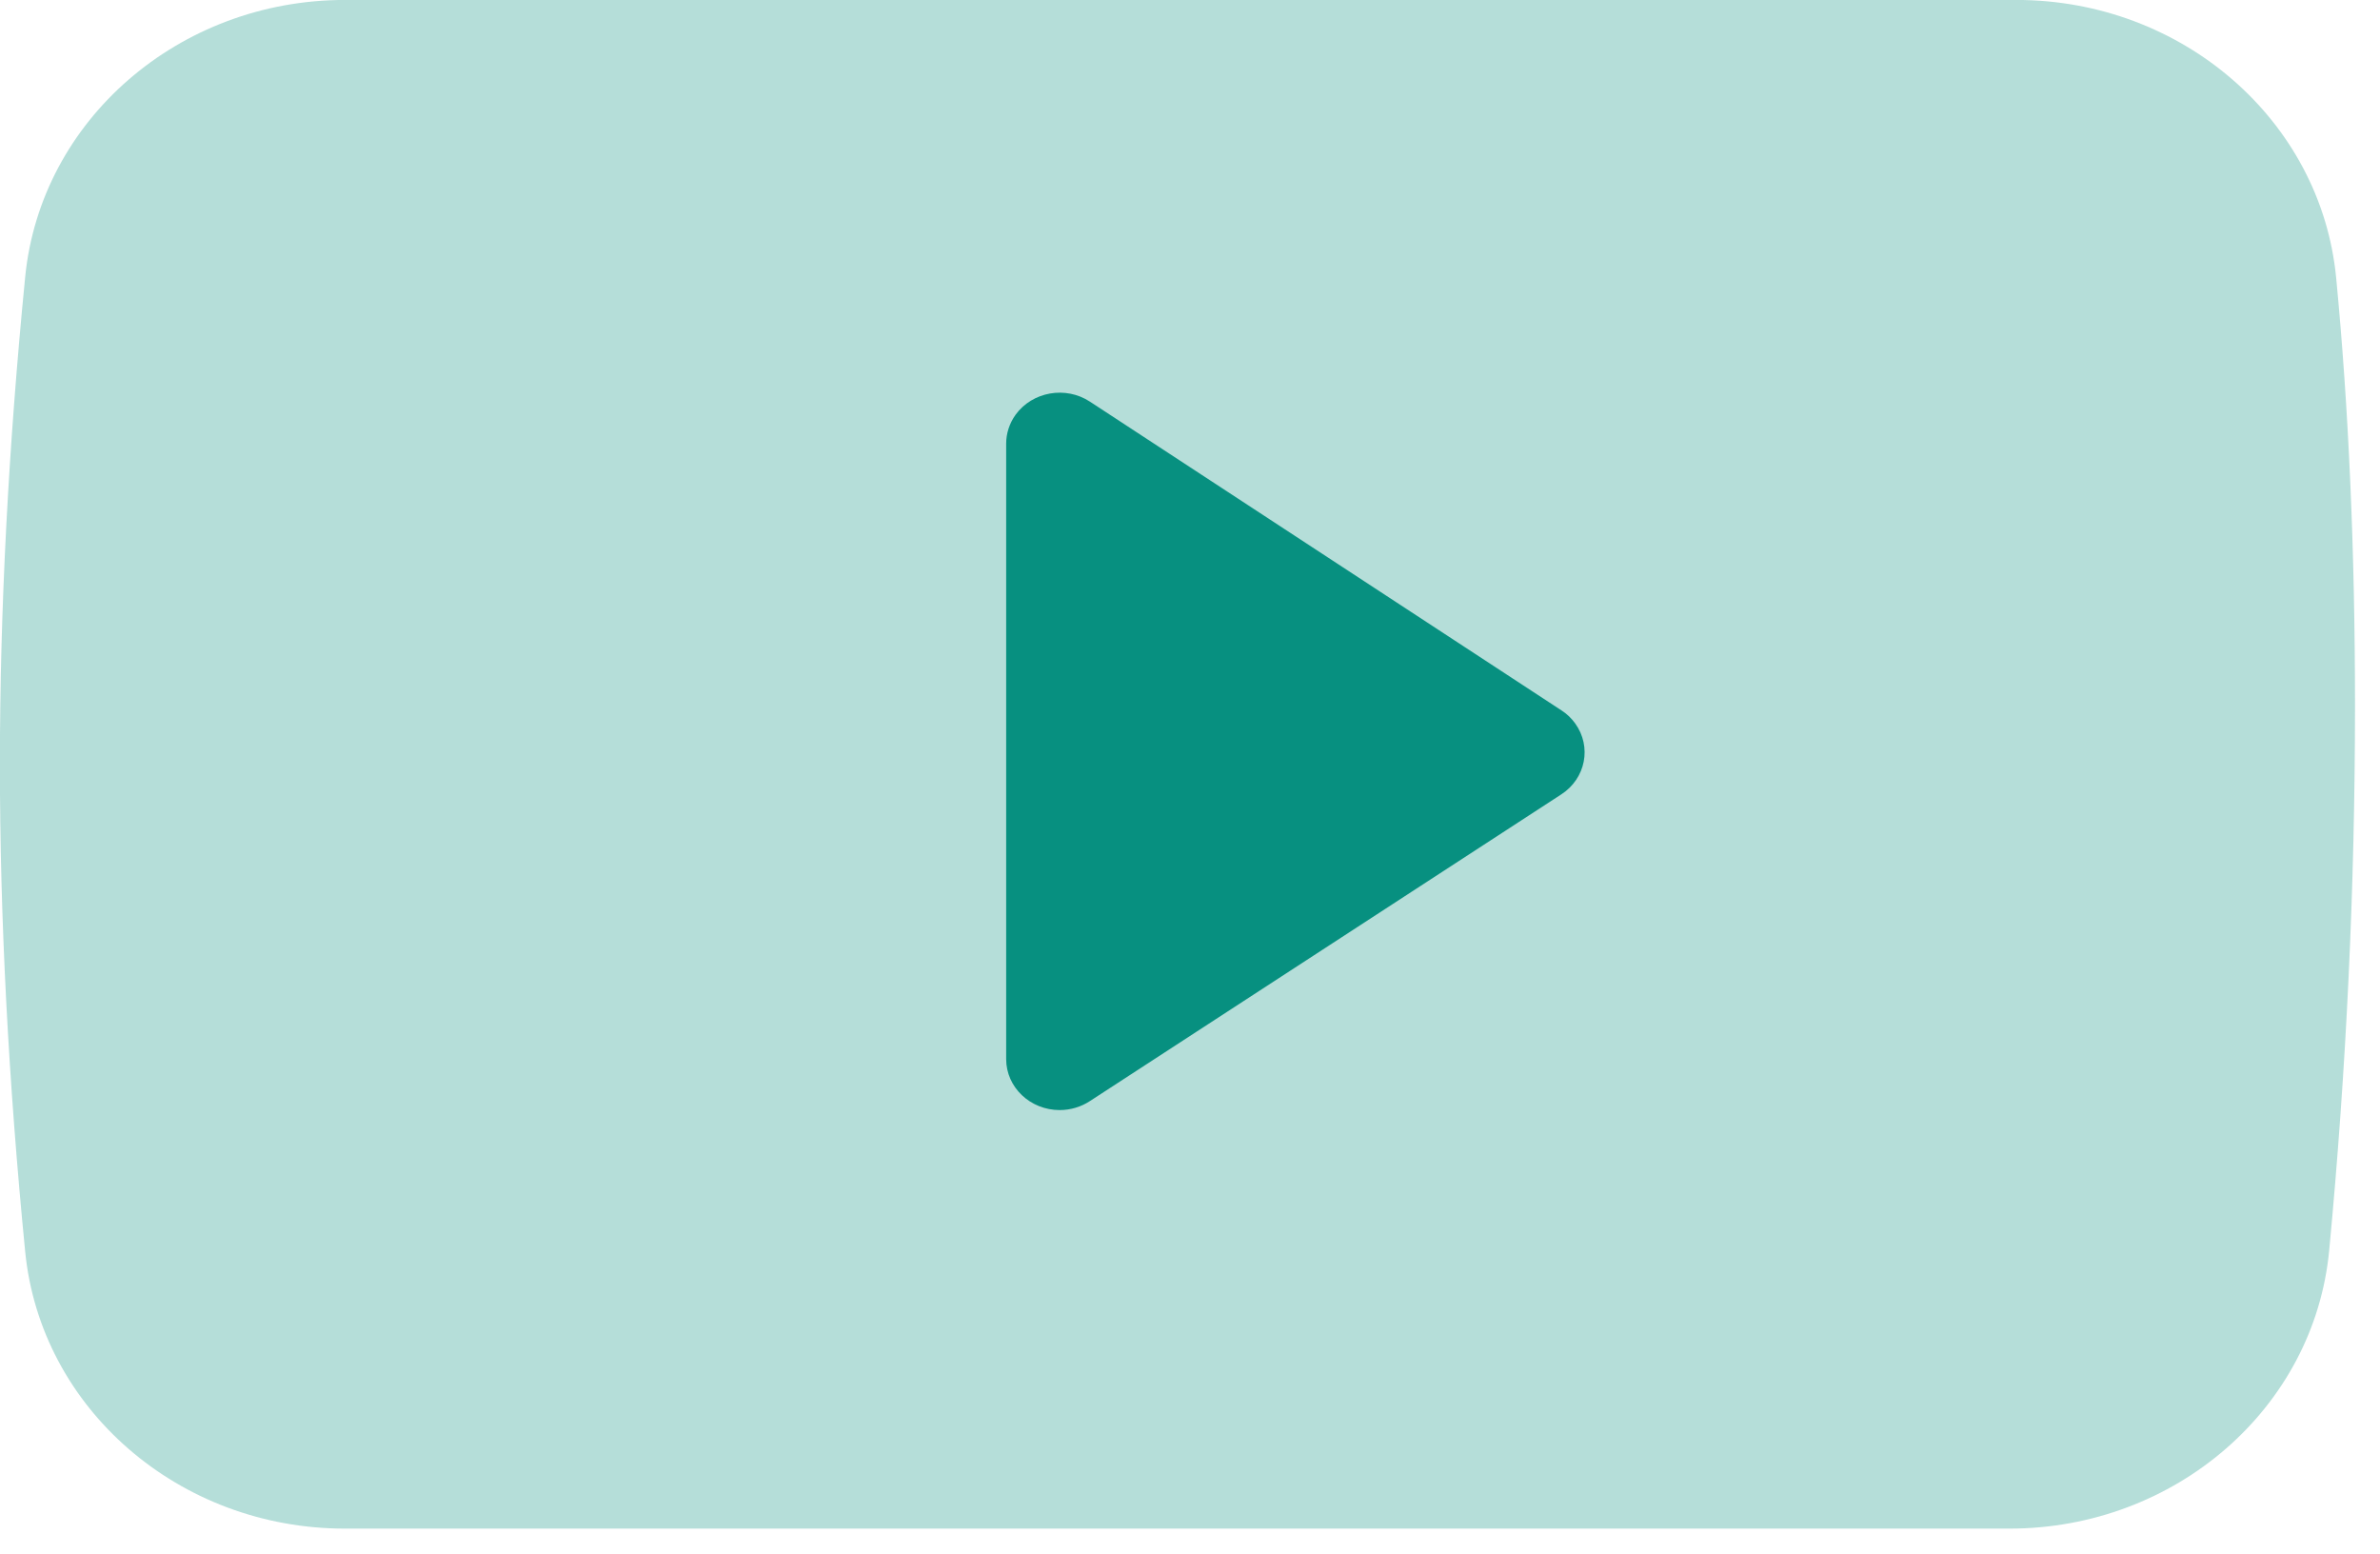
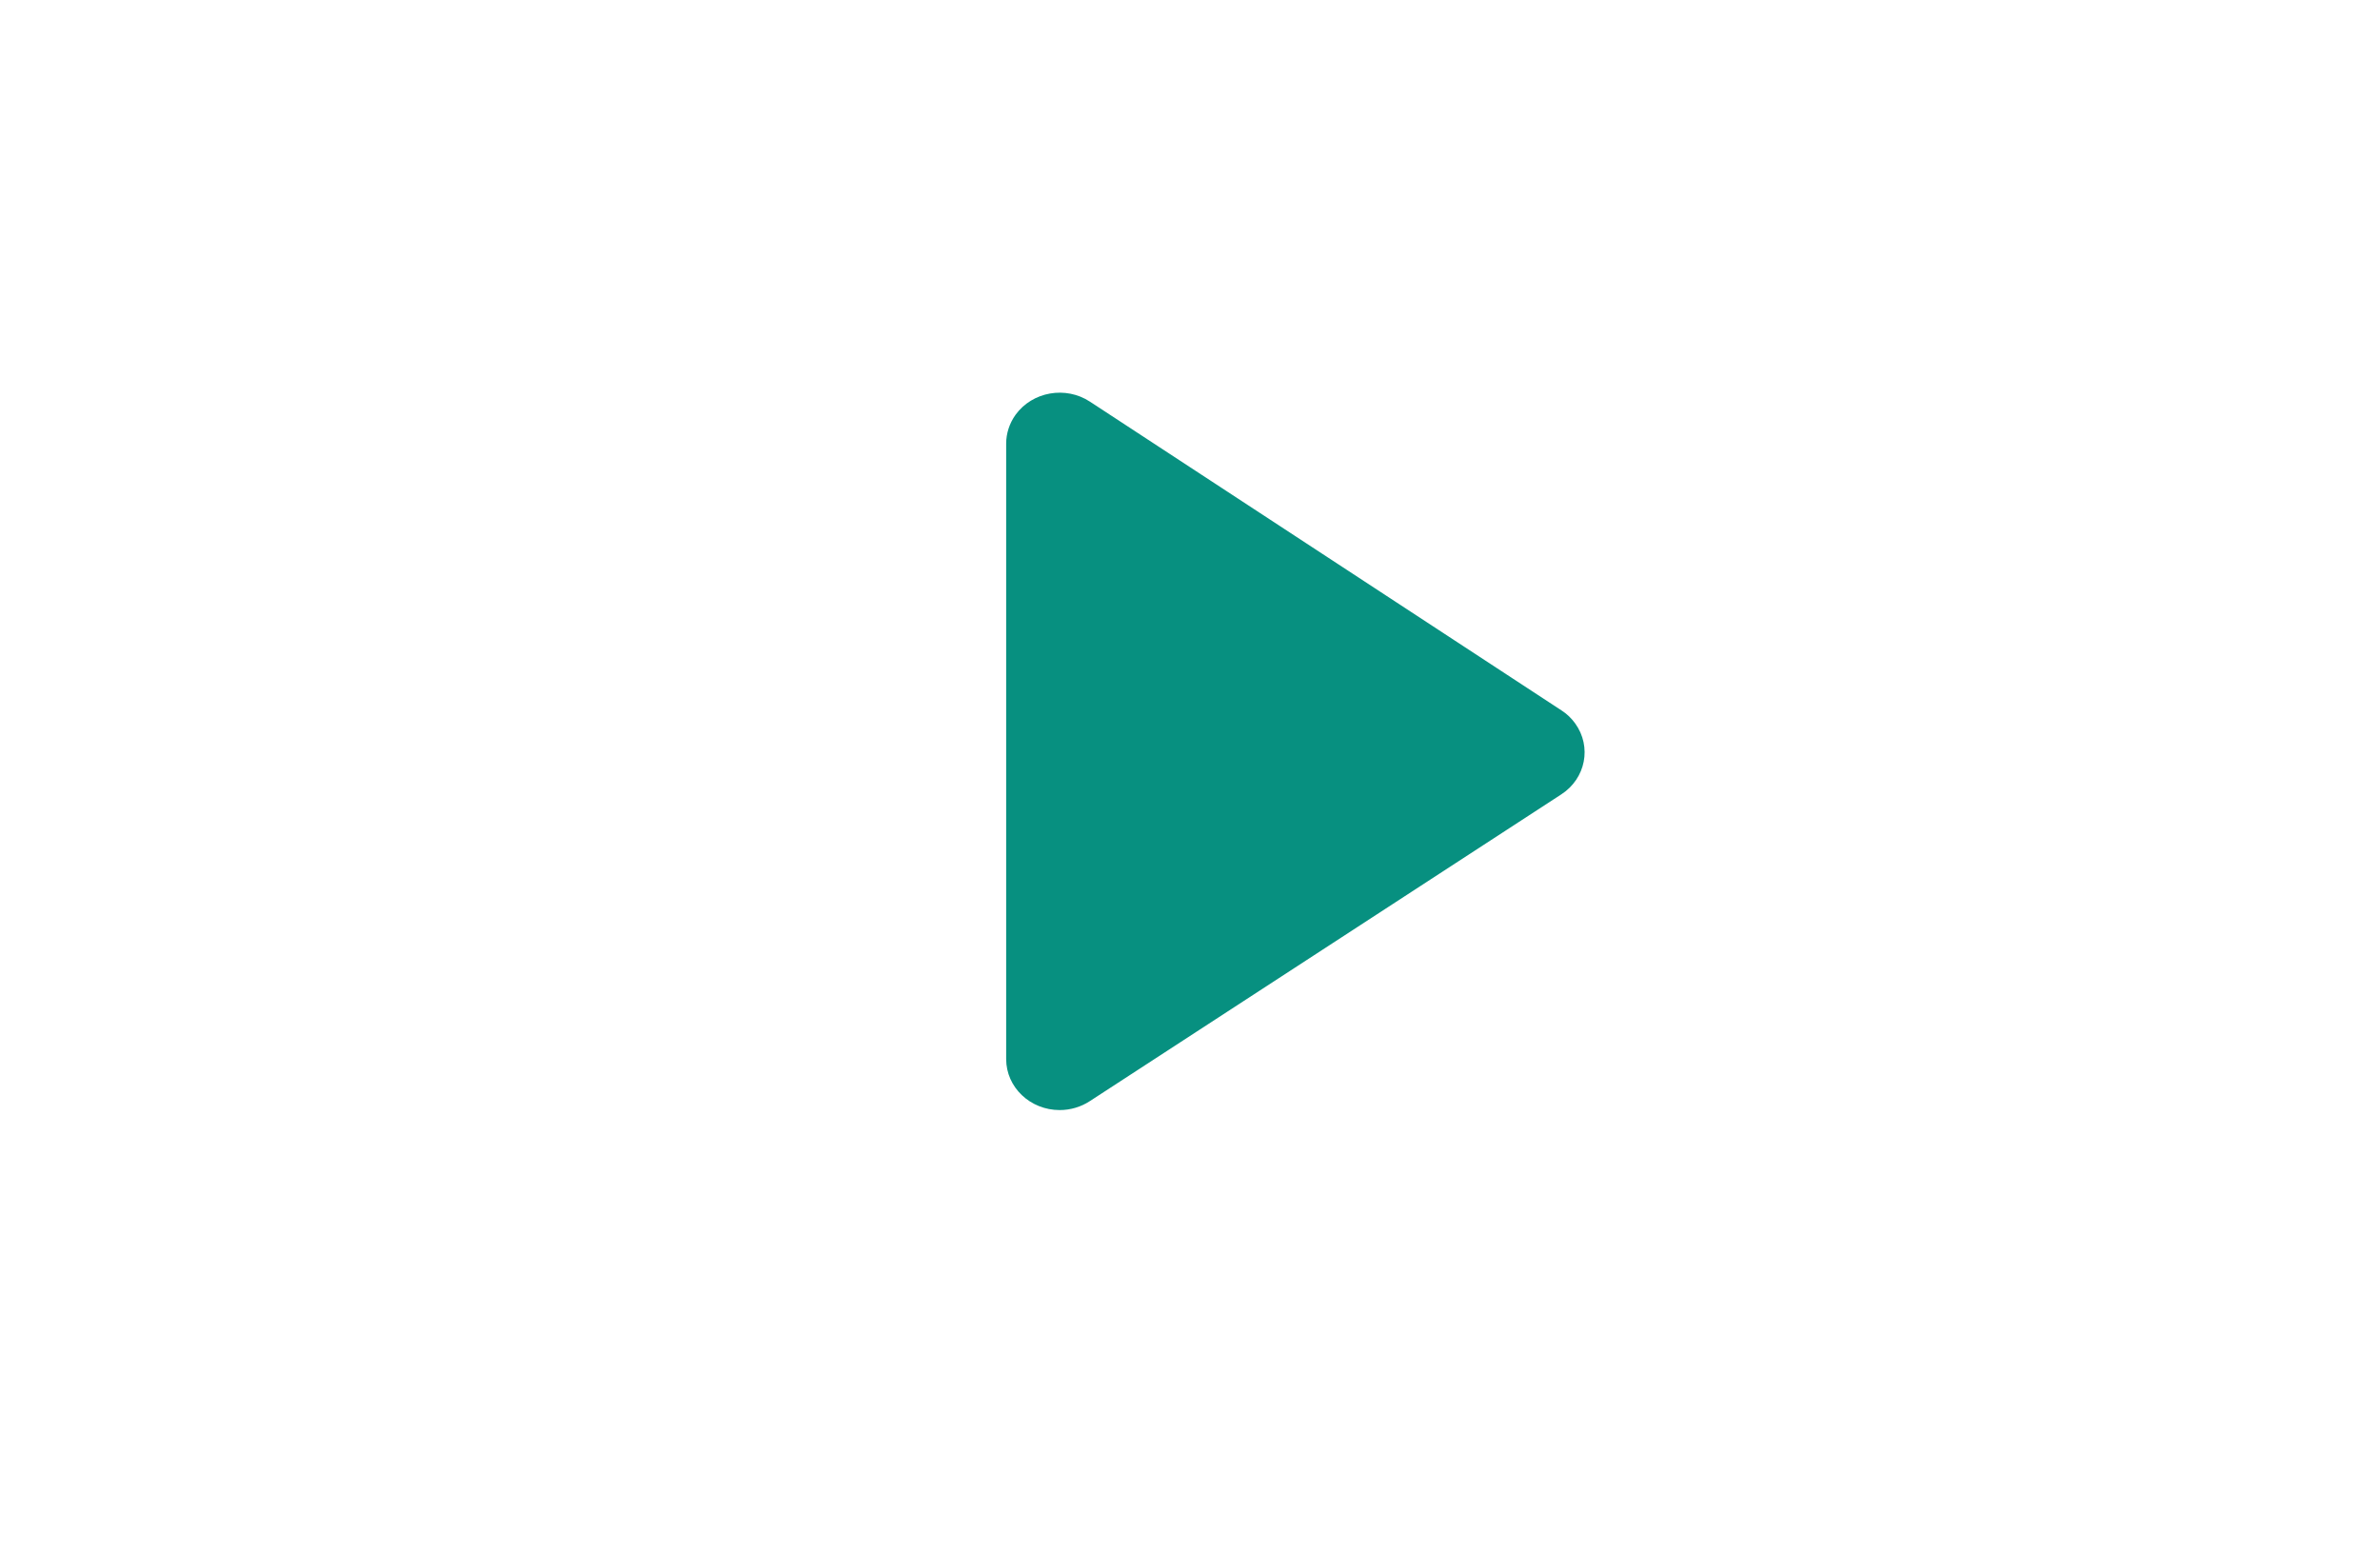
<svg xmlns="http://www.w3.org/2000/svg" width="100%" height="100%" viewBox="0 0 95 62" version="1.1" xml:space="preserve" style="fill-rule:evenodd;clip-rule:evenodd;stroke-linejoin:round;stroke-miterlimit:2;">
  <g transform="matrix(1,0,0,1,-2569.16,-7143.06)">
    <g transform="matrix(1,0,0,1,-89.657,293.38)">
      <g id="Combined-Shape" transform="matrix(4.273,0,0,4.067,2654.54,6833.41)">
-         <path d="M4.223,4L19.837,4C21.387,4 22.682,5.182 22.824,6.726C22.941,8.002 23,9.401 23,10.923C23,12.705 22.92,14.487 22.759,16.269L22.759,16.269C22.62,17.816 21.324,19 19.771,19L4.223,19C2.674,19 1.38,17.822 1.236,16.28C1.079,14.604 1,13.011 1,11.5C1,9.989 1.079,8.396 1.236,6.72L1.236,6.72C1.38,5.178 2.674,4 4.223,4Z" style="fill:rgb(7,144,128);fill-opacity:0.3;" />
-       </g>
+         </g>
      <g id="Path-10" transform="matrix(4.273,0,0,4.067,2654.54,6833.41)">
        <path d="M11.182,14.805L15.586,11.795C15.814,11.639 15.872,11.328 15.716,11.1C15.681,11.049 15.638,11.005 15.587,10.971L11.183,7.942C10.956,7.785 10.645,7.843 10.488,8.07C10.431,8.154 10.4,8.252 10.4,8.354L10.4,14.393C10.4,14.669 10.624,14.893 10.9,14.893C11.001,14.893 11.099,14.862 11.182,14.805Z" style="fill:rgb(7,144,128);" />
      </g>
    </g>
  </g>
</svg>